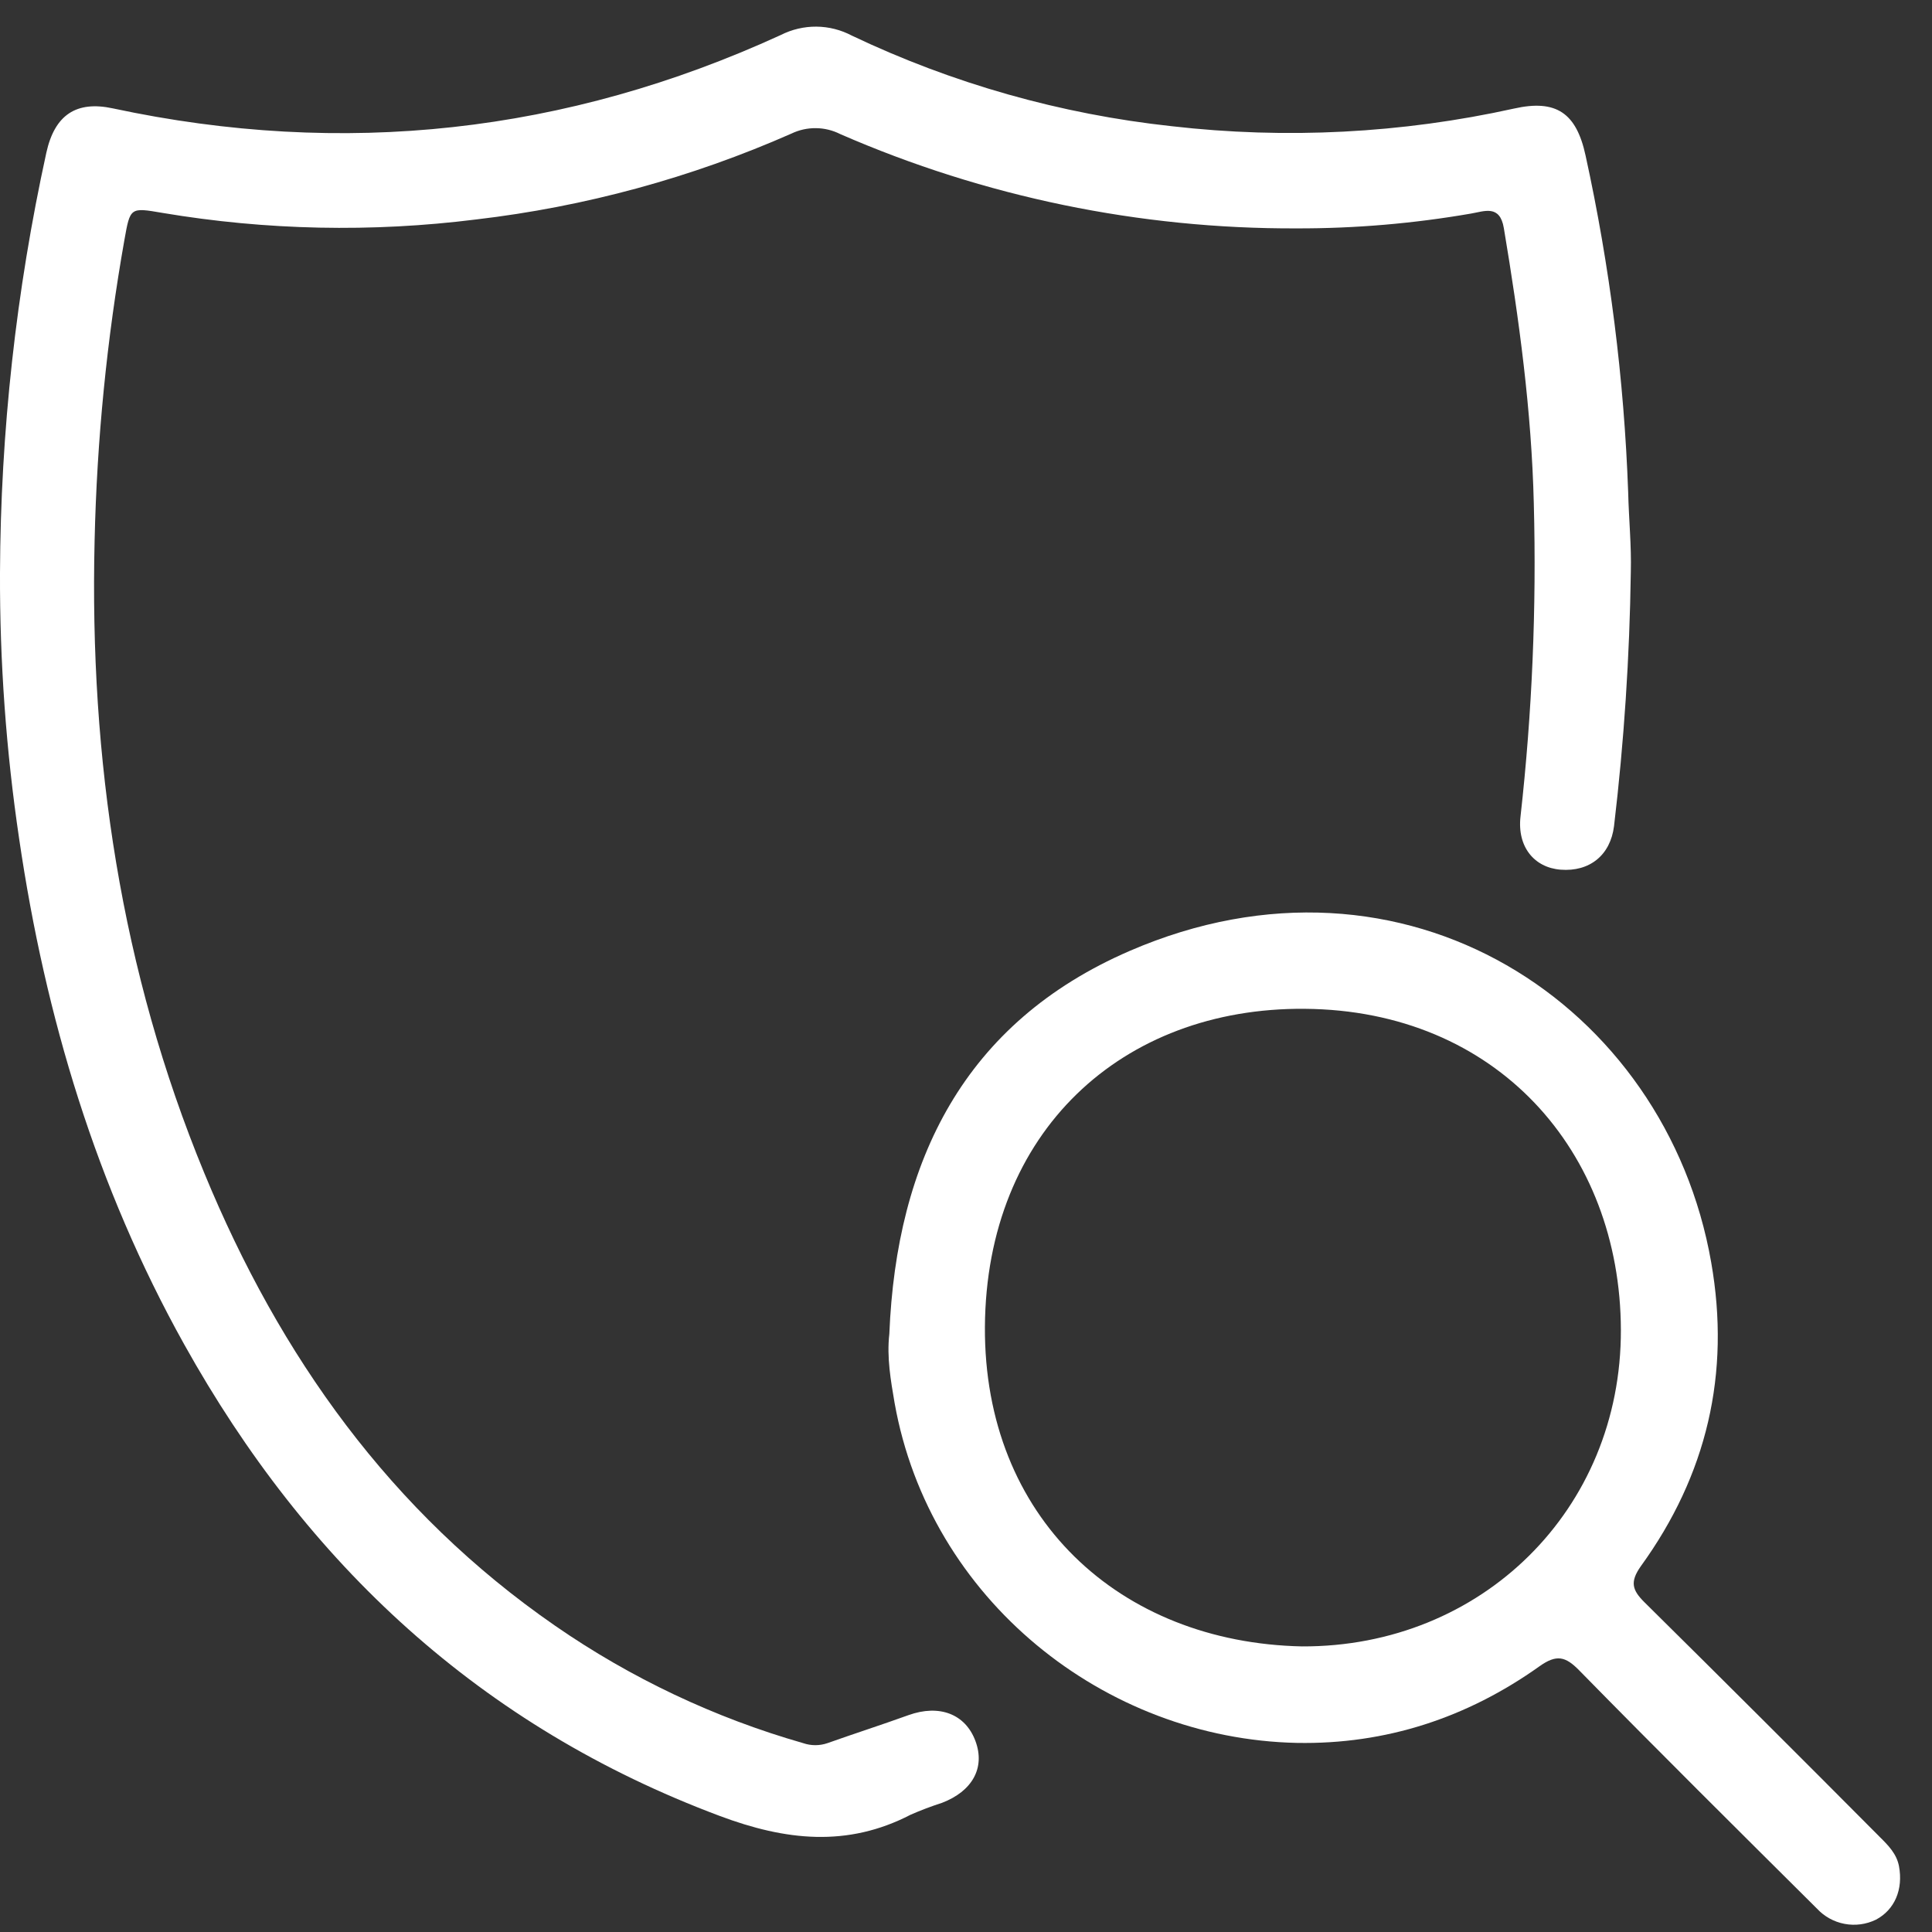
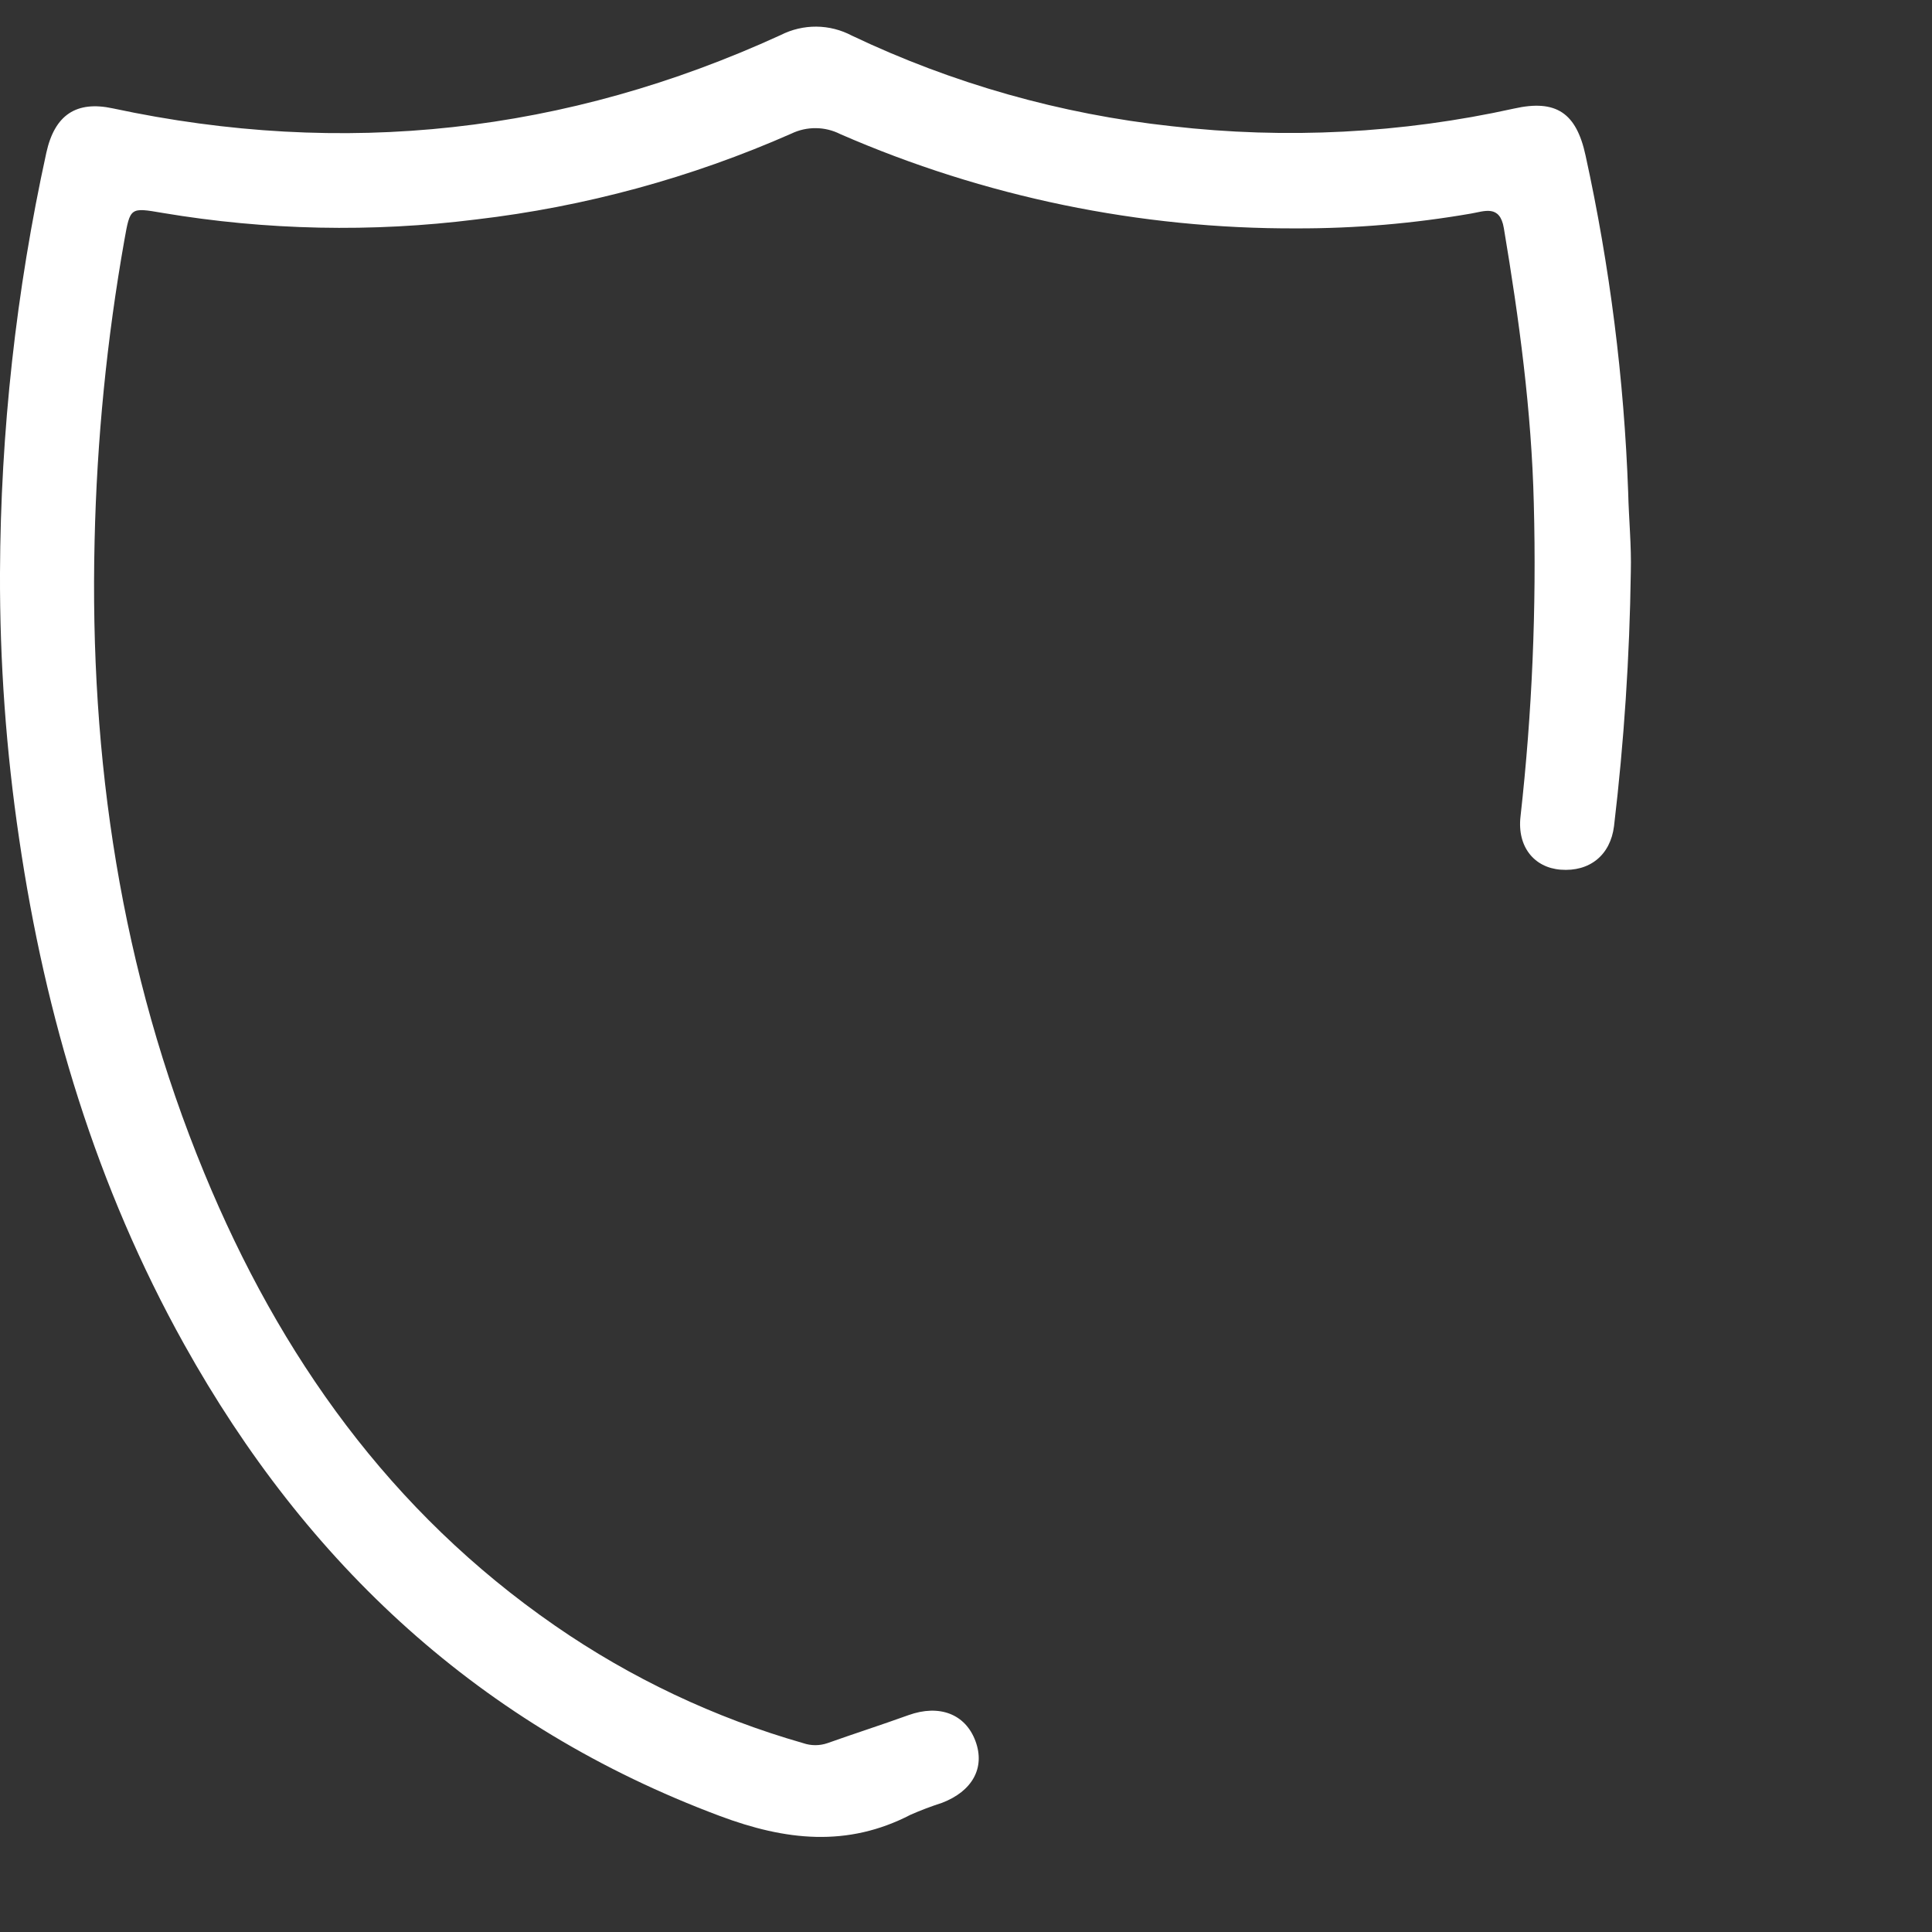
<svg xmlns="http://www.w3.org/2000/svg" width="57" height="57" viewBox="0 0 57 57" fill="none">
  <rect x="0" y="0" width="57" height="57" fill="#333333" stroke="none" />
  <path d="M48.114 16.879C48.079 19.383 47.914 21.884 47.619 24.372C47.512 25.233 46.896 25.725 46.042 25.658C45.268 25.597 44.757 24.987 44.86 24.088C45.203 21.024 45.334 17.939 45.252 14.856C45.186 12.123 44.818 9.415 44.368 6.73C44.251 6.029 43.791 6.235 43.404 6.3C41.704 6.595 39.982 6.742 38.257 6.738C33.624 6.756 29.039 5.809 24.792 3.957C24.569 3.844 24.323 3.783 24.072 3.781C23.822 3.778 23.574 3.833 23.348 3.942C20.393 5.245 17.261 6.098 14.053 6.474C10.973 6.861 7.854 6.796 4.793 6.281C3.837 6.117 3.842 6.117 3.67 7.081C3.151 10.011 2.858 12.976 2.791 15.951C2.638 22.392 3.565 28.645 6.028 34.611C8.252 40.006 11.524 44.609 16.378 47.965C18.612 49.511 21.084 50.681 23.696 51.428C23.928 51.508 24.181 51.508 24.413 51.428C25.206 51.146 26.008 50.889 26.8 50.603C27.717 50.273 28.484 50.57 28.779 51.367C29.074 52.163 28.68 52.85 27.79 53.19C27.477 53.291 27.169 53.407 26.868 53.539C24.994 54.511 23.167 54.3 21.235 53.576C14.185 50.938 9.053 46.157 5.433 39.661C2.843 35.014 1.337 30.007 0.566 24.754C0.18 22.155 -0.009 19.53 0 16.902C0.016 12.733 0.475 8.578 1.367 4.506C1.613 3.388 2.252 2.966 3.327 3.197C10.134 4.655 16.703 3.934 23.033 1.034C23.36 0.868 23.721 0.783 24.087 0.786C24.452 0.789 24.812 0.881 25.135 1.052C28.106 2.466 31.294 3.369 34.566 3.723C37.939 4.111 41.353 3.936 44.668 3.203C45.908 2.925 46.507 3.327 46.779 4.588C47.495 7.855 47.916 11.179 48.036 14.521C48.055 15.318 48.135 16.096 48.114 16.879Z" fill="white" />
-   <path d="M26.238 39.355C26.446 34.244 28.449 30.168 33.327 28.056C41.442 24.542 49.154 29.631 50.485 37.241C51.063 40.528 50.355 43.521 48.411 46.206C48.081 46.673 48.154 46.913 48.52 47.275C50.844 49.573 53.158 51.881 55.462 54.199C55.709 54.444 55.957 54.693 56.026 55.058C56.153 55.742 55.902 56.342 55.347 56.636C55.059 56.776 54.734 56.82 54.42 56.76C54.105 56.701 53.819 56.541 53.602 56.306C51.258 53.975 48.91 51.647 46.591 49.281C46.184 48.865 45.921 48.804 45.419 49.161C43.285 50.681 40.886 51.469 38.263 51.421C32.584 51.302 27.424 47.187 26.393 41.389C26.281 40.73 26.159 40.05 26.238 39.355ZM38.412 48.574C43.714 48.595 47.834 44.539 47.821 39.237C47.807 33.962 44.154 29.806 38.491 29.763C33.1 29.72 29.094 33.39 29.058 39.15C29.028 44.767 33.021 48.46 38.412 48.574Z" fill="white" />
</svg>